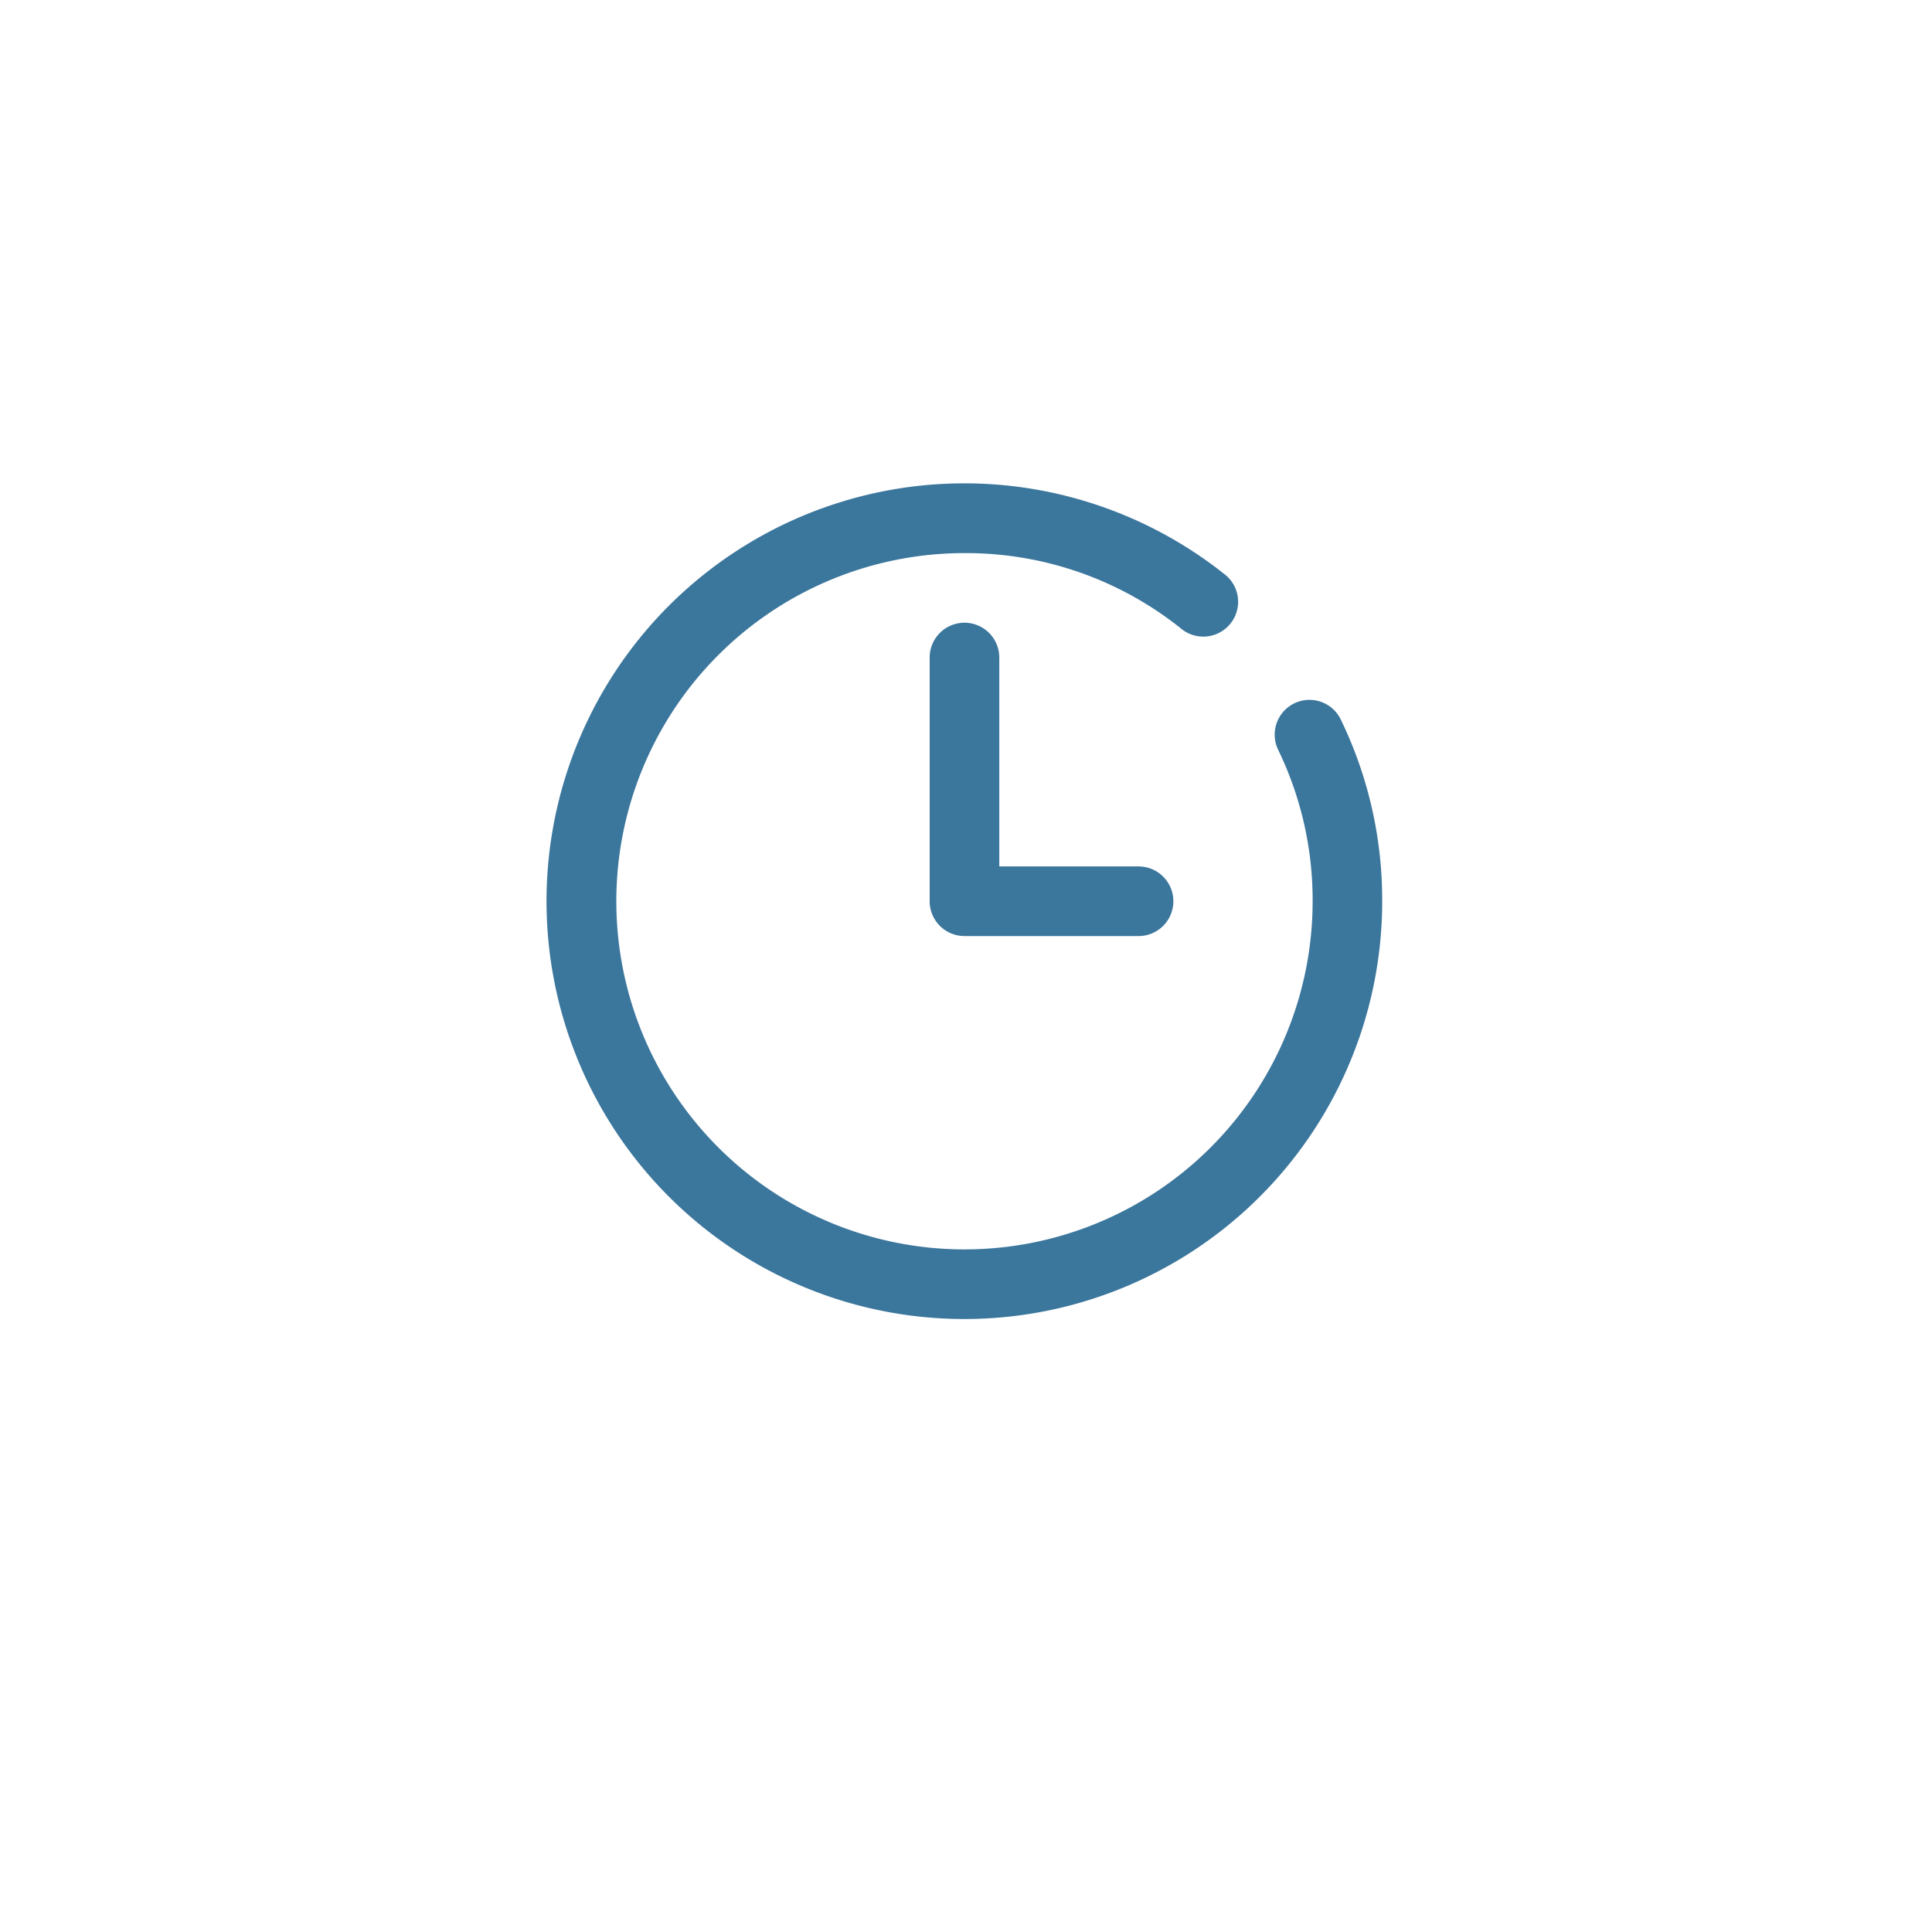
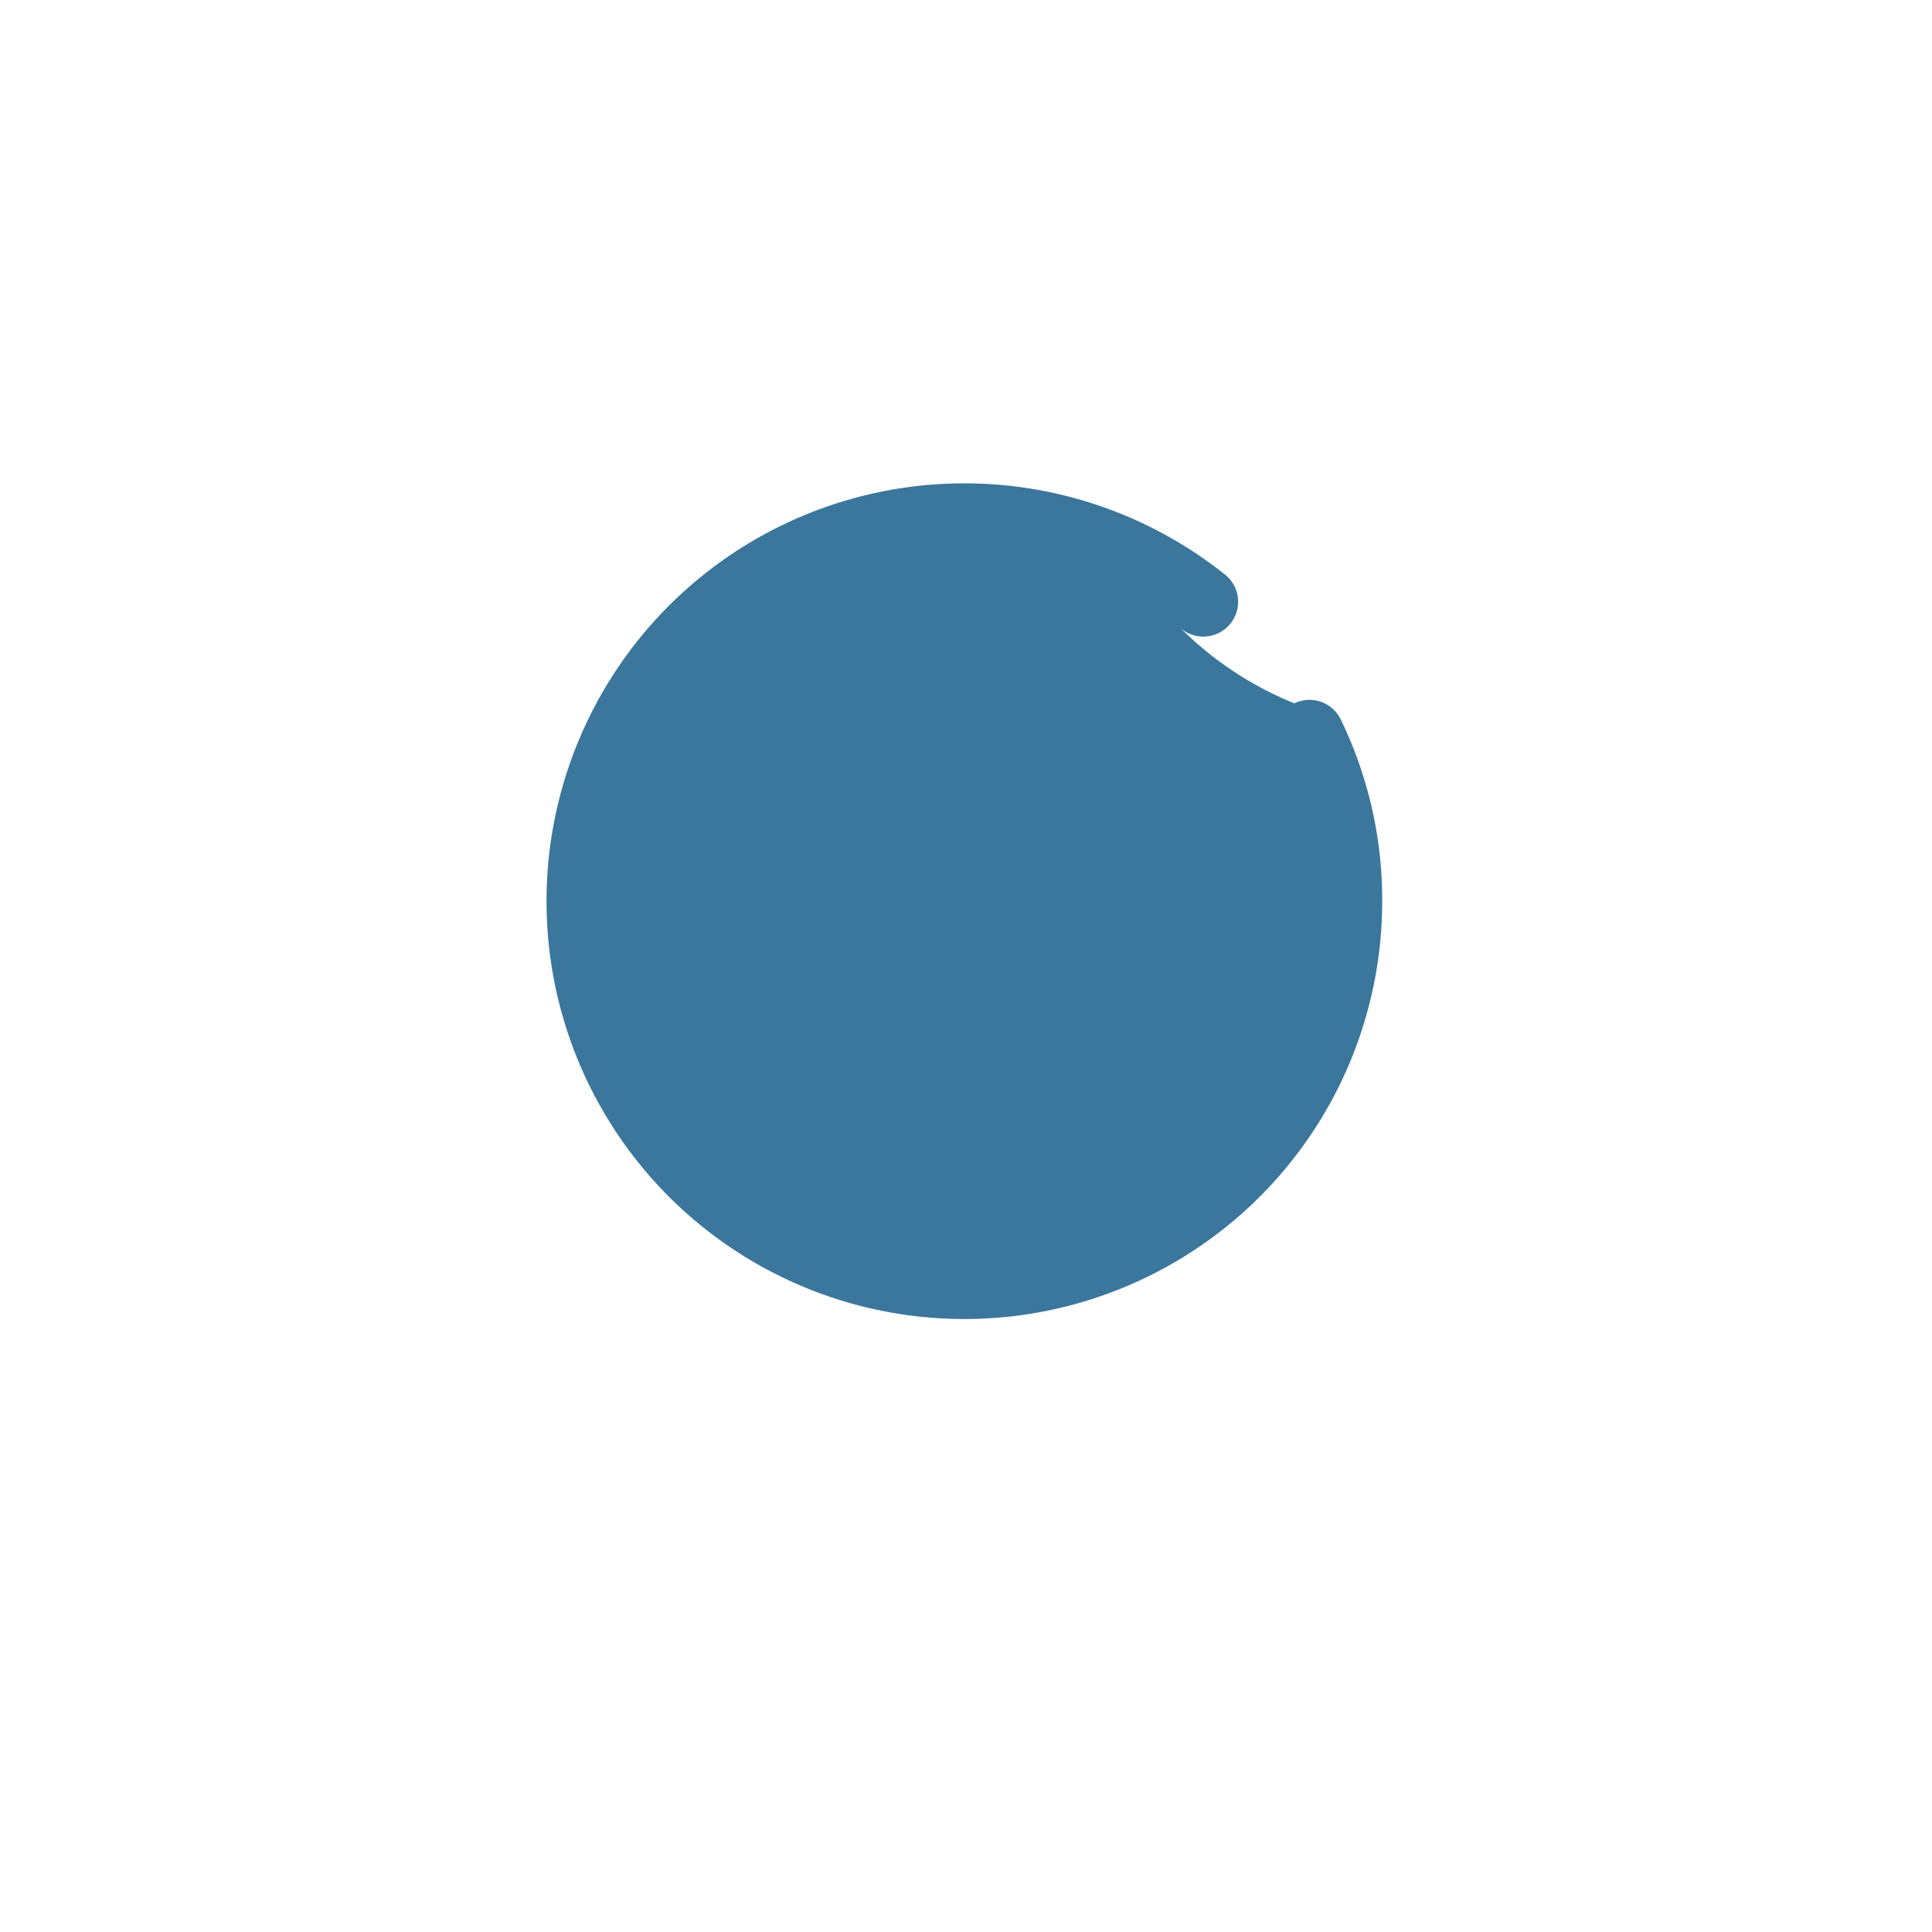
<svg xmlns="http://www.w3.org/2000/svg" width="99" height="99" viewBox="0 0 99 99">
  <defs>
    <filter id="Pfad_10" x="0" y="0" width="99" height="99" filterUnits="userSpaceOnUse">
      <feOffset dy="3" input="SourceAlpha" />
      <feGaussianBlur stdDeviation="3" result="blur" />
      <feFlood flood-opacity="0.161" />
      <feComposite operator="in" in2="blur" />
      <feComposite in="SourceGraphic" />
    </filter>
  </defs>
  <g id="Gruppe_60" data-name="Gruppe 60" transform="translate(-911 -1751)">
    <g transform="matrix(1, 0, 0, 1, 911, 1751)" filter="url(#Pfad_10)">
-       <path id="Pfad_10-2" data-name="Pfad 10" d="M40.5,0A40.5,40.5,0,1,1,0,40.5,40.5,40.5,0,0,1,40.5,0Z" transform="translate(9 6)" fill="#fff" />
-     </g>
-     <path id="Pfad_8" data-name="Pfad 8" d="M38.311,11.266a1.784,1.784,0,0,0-.829,2.382,17.659,17.659,0,0,1,1.766,7.76,17.84,17.84,0,1,1-17.84-17.84A17.626,17.626,0,0,1,32.484,7.417,1.784,1.784,0,1,0,34.7,4.624a21.411,21.411,0,1,0,8.113,16.784,21.19,21.19,0,0,0-2.123-9.313A1.782,1.782,0,0,0,38.311,11.266Zm0,0" transform="translate(939.014 1775.774)" fill="#3b769c" />
+       </g>
+     <path id="Pfad_8" data-name="Pfad 8" d="M38.311,11.266A17.626,17.626,0,0,1,32.484,7.417,1.784,1.784,0,1,0,34.7,4.624a21.411,21.411,0,1,0,8.113,16.784,21.19,21.19,0,0,0-2.123-9.313A1.782,1.782,0,0,0,38.311,11.266Zm0,0" transform="translate(939.014 1775.774)" fill="#3b769c" />
    <path id="Pfad_9" data-name="Pfad 9" d="M177.784,64A1.785,1.785,0,0,0,176,65.784V78.272a1.785,1.785,0,0,0,1.784,1.784h8.92a1.784,1.784,0,0,0,0-3.568h-7.136v-10.7A1.785,1.785,0,0,0,177.784,64Zm0,0" transform="translate(782.638 1718.91)" fill="#3b769c" />
  </g>
</svg>